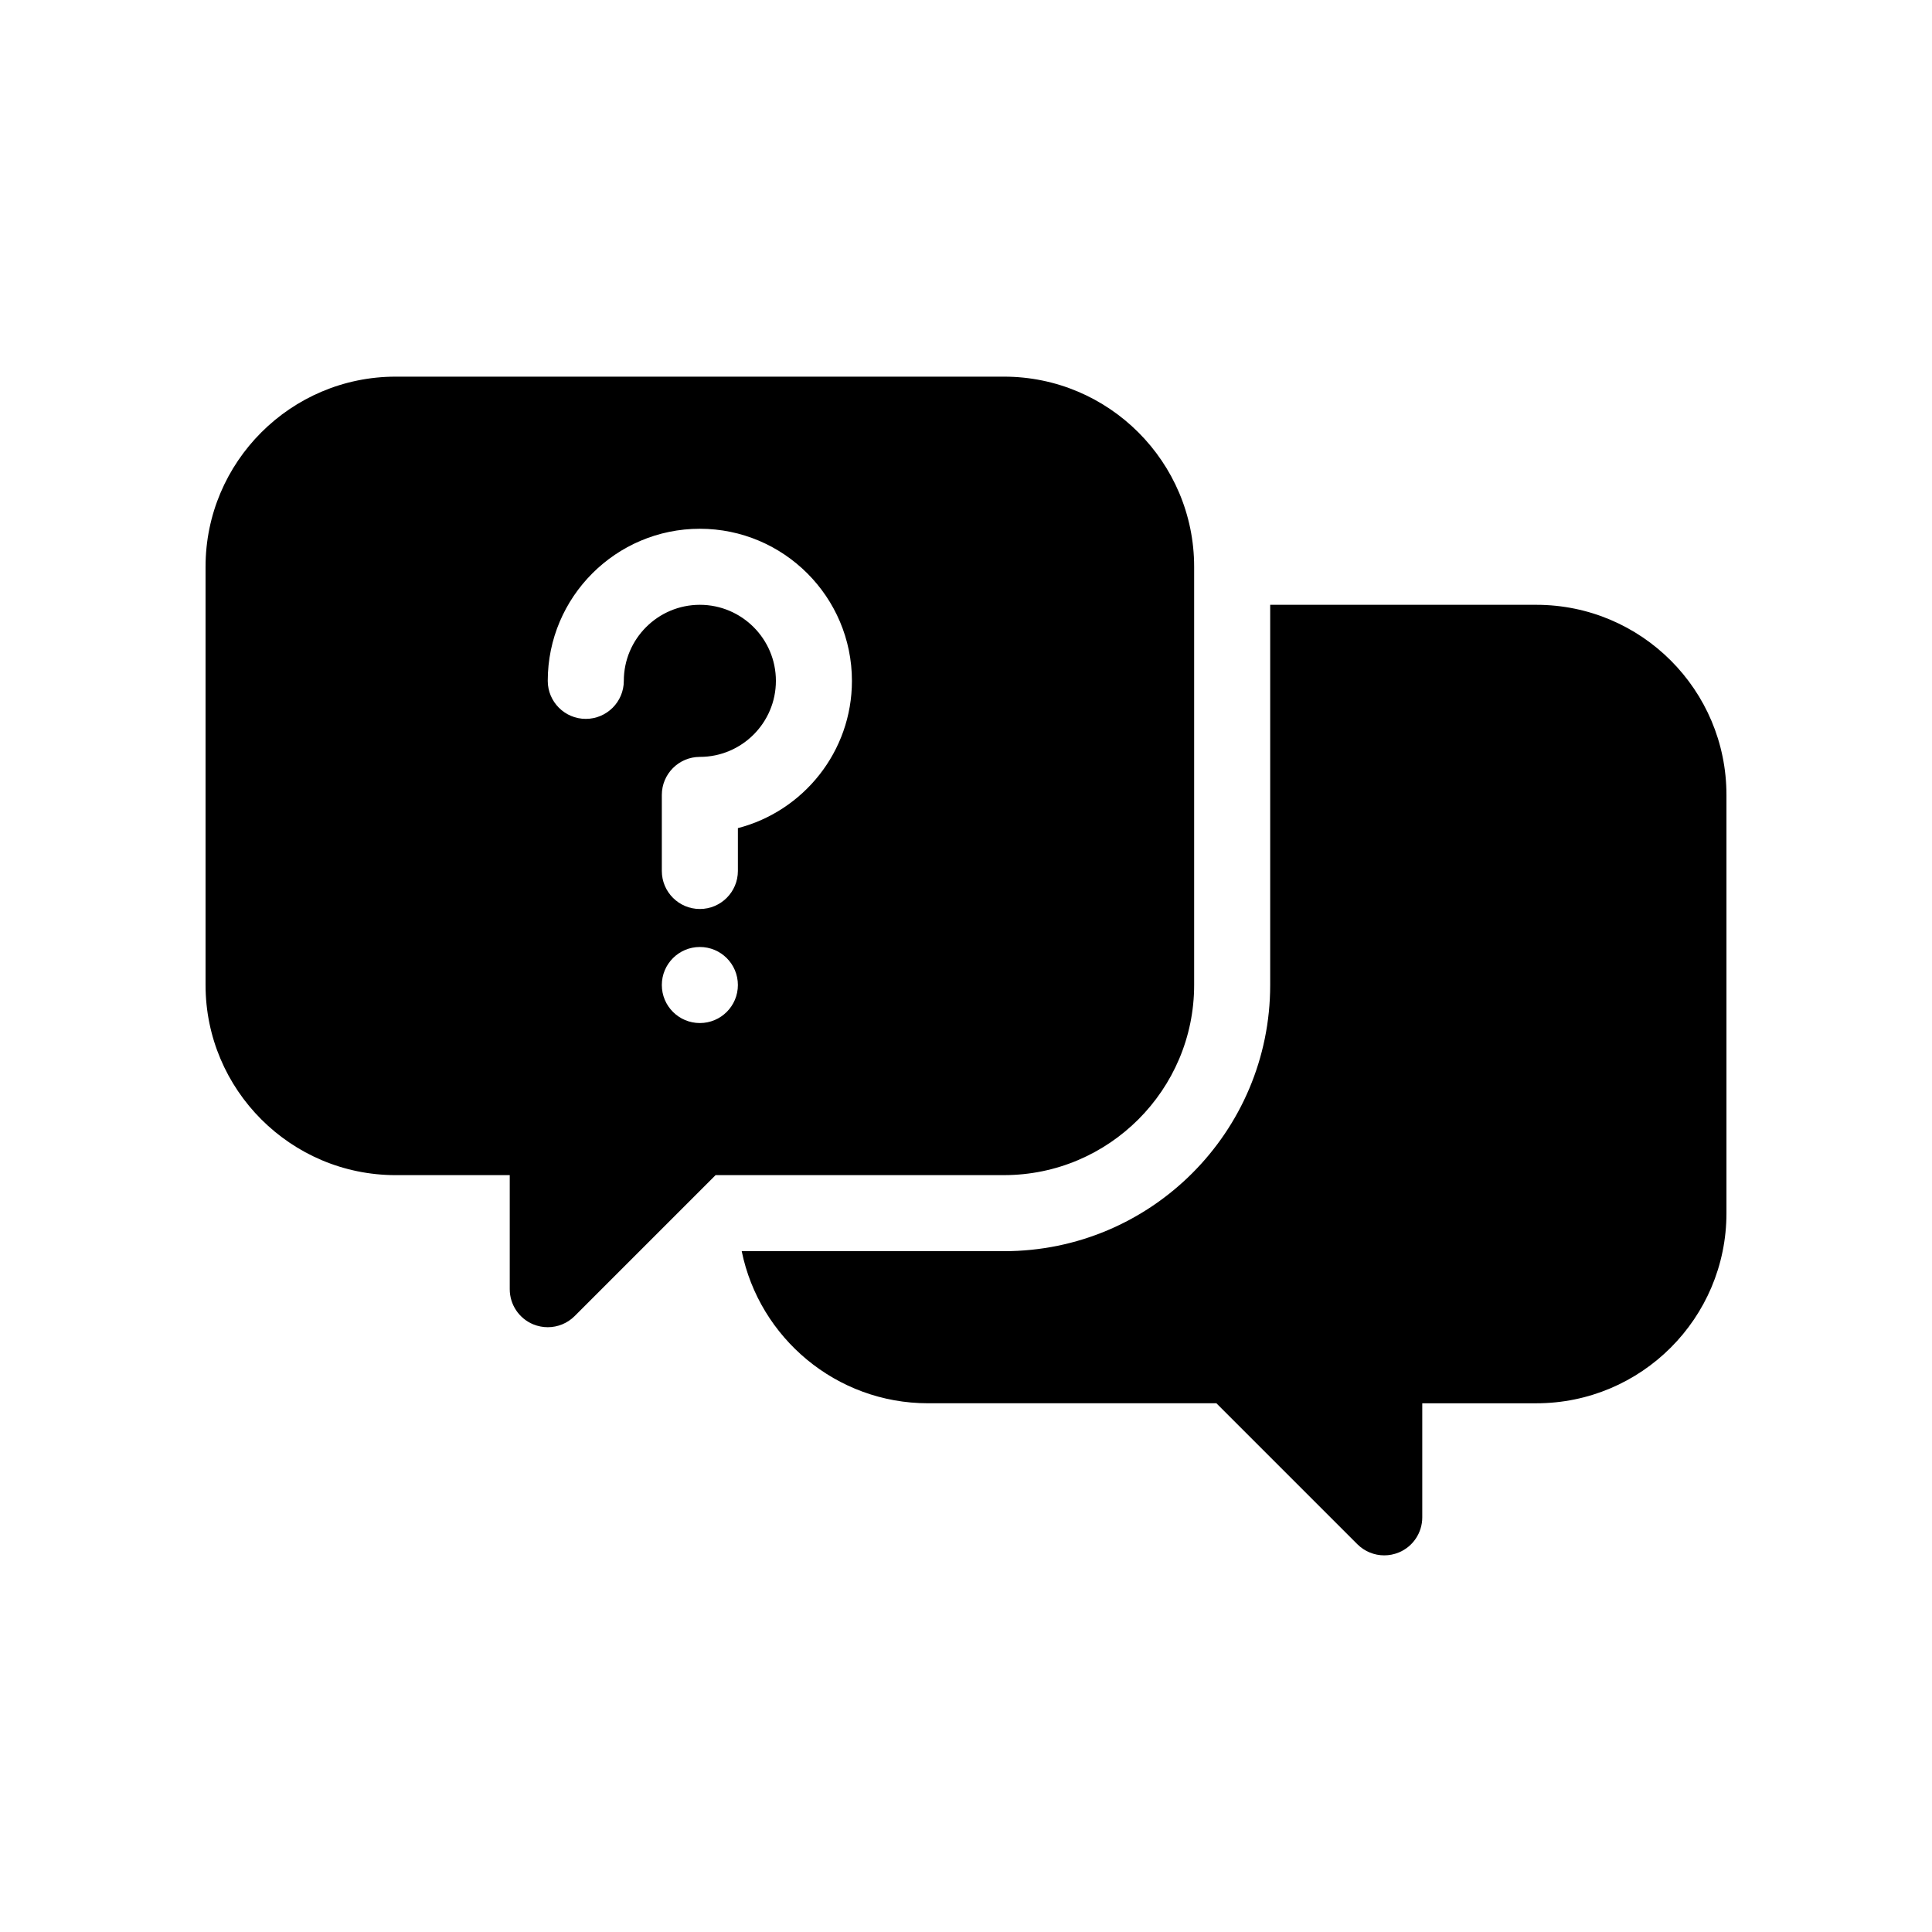
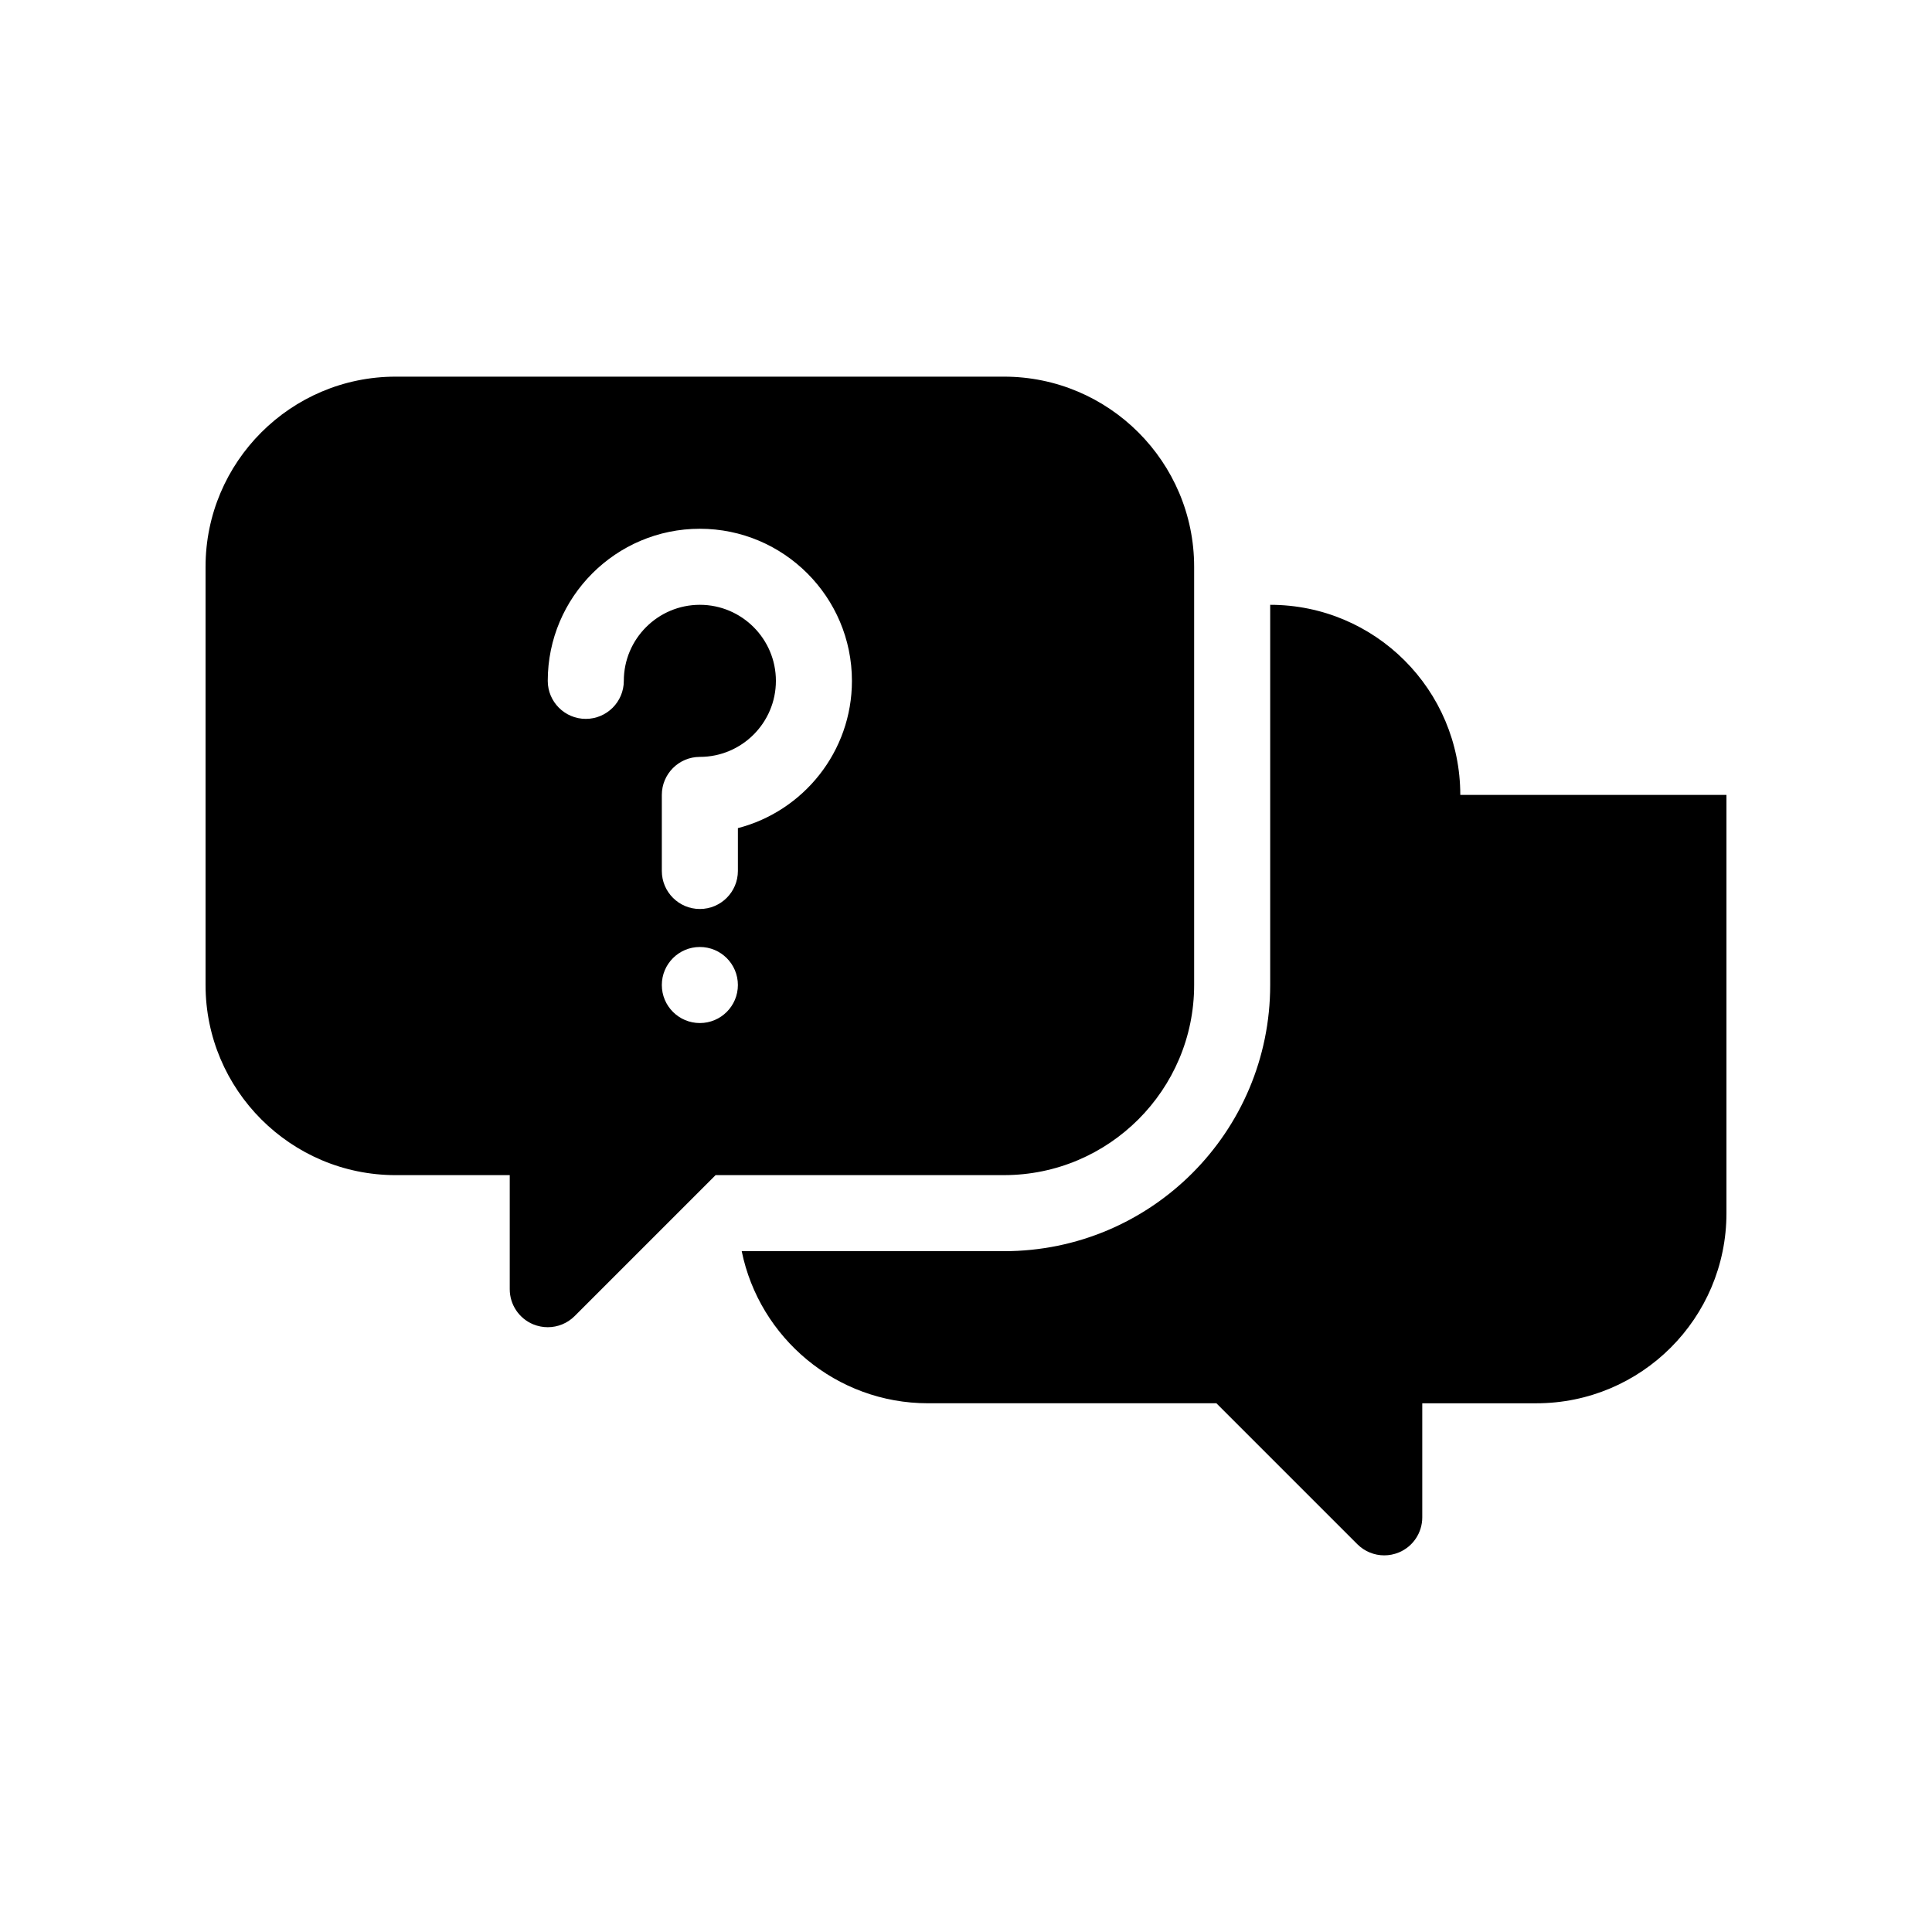
<svg xmlns="http://www.w3.org/2000/svg" fill="#000000" width="800px" height="800px" version="1.1" viewBox="144 144 512 512">
-   <path d="m460.46 405.04v-110.84c0-27.781-22.602-50.383-50.383-50.383h-161.22c-27.781 0-50.383 22.602-50.383 50.383v110.84c0 27.781 22.602 50.383 50.383 50.383h30.23v30.23c0 4.074 2.453 7.75 6.223 9.309 1.242 0.508 2.551 0.762 3.852 0.762 2.625 0 5.199-1.023 7.129-2.953l37.352-37.352h76.434c27.781 0 50.383-22.602 50.383-50.383zm-130.99 10.078c-5.566 0-10.078-4.508-10.078-10.078 0-5.566 4.508-10.078 10.078-10.078 5.566 0 10.078 4.508 10.078 10.078 0 5.57-4.512 10.078-10.078 10.078zm10.078-51.656v11.352c0 5.562-4.516 10.078-10.078 10.078s-10.078-4.516-10.078-10.078v-20.152c0-5.562 4.516-10.078 10.078-10.078 11.113 0 20.152-9.039 20.152-20.152s-9.039-20.152-20.152-20.152c-11.113 0-20.152 9.039-20.152 20.152 0 5.562-4.516 10.078-10.078 10.078s-10.078-4.516-10.078-10.078c0-22.223 18.082-40.305 40.305-40.305 22.223 0 40.305 18.082 40.305 40.305 0.004 18.75-12.859 34.543-30.223 39.031zm261.98-8.801v110.84c0 27.824-22.555 50.383-50.383 50.383h-30.23v30.23c0 4.074-2.453 7.75-6.223 9.309-1.242 0.508-2.551 0.762-3.852 0.762-2.625 0-5.199-1.023-7.129-2.953l-37.352-37.352h-76.434c-24.328 0-44.684-17.336-49.363-40.305h69.516c38.953 0 70.535-31.578 70.535-70.535v-100.76h70.535c27.82 0 50.379 22.559 50.379 50.383z" />
+   <path d="m460.46 405.04v-110.84c0-27.781-22.602-50.383-50.383-50.383h-161.22c-27.781 0-50.383 22.602-50.383 50.383v110.84c0 27.781 22.602 50.383 50.383 50.383h30.23v30.23c0 4.074 2.453 7.75 6.223 9.309 1.242 0.508 2.551 0.762 3.852 0.762 2.625 0 5.199-1.023 7.129-2.953l37.352-37.352h76.434c27.781 0 50.383-22.602 50.383-50.383zm-130.99 10.078c-5.566 0-10.078-4.508-10.078-10.078 0-5.566 4.508-10.078 10.078-10.078 5.566 0 10.078 4.508 10.078 10.078 0 5.57-4.512 10.078-10.078 10.078zm10.078-51.656v11.352c0 5.562-4.516 10.078-10.078 10.078s-10.078-4.516-10.078-10.078v-20.152c0-5.562 4.516-10.078 10.078-10.078 11.113 0 20.152-9.039 20.152-20.152s-9.039-20.152-20.152-20.152c-11.113 0-20.152 9.039-20.152 20.152 0 5.562-4.516 10.078-10.078 10.078s-10.078-4.516-10.078-10.078c0-22.223 18.082-40.305 40.305-40.305 22.223 0 40.305 18.082 40.305 40.305 0.004 18.75-12.859 34.543-30.223 39.031zm261.98-8.801v110.84c0 27.824-22.555 50.383-50.383 50.383h-30.23v30.23c0 4.074-2.453 7.75-6.223 9.309-1.242 0.508-2.551 0.762-3.852 0.762-2.625 0-5.199-1.023-7.129-2.953l-37.352-37.352h-76.434c-24.328 0-44.684-17.336-49.363-40.305h69.516c38.953 0 70.535-31.578 70.535-70.535v-100.76c27.82 0 50.379 22.559 50.379 50.383z" />
</svg>